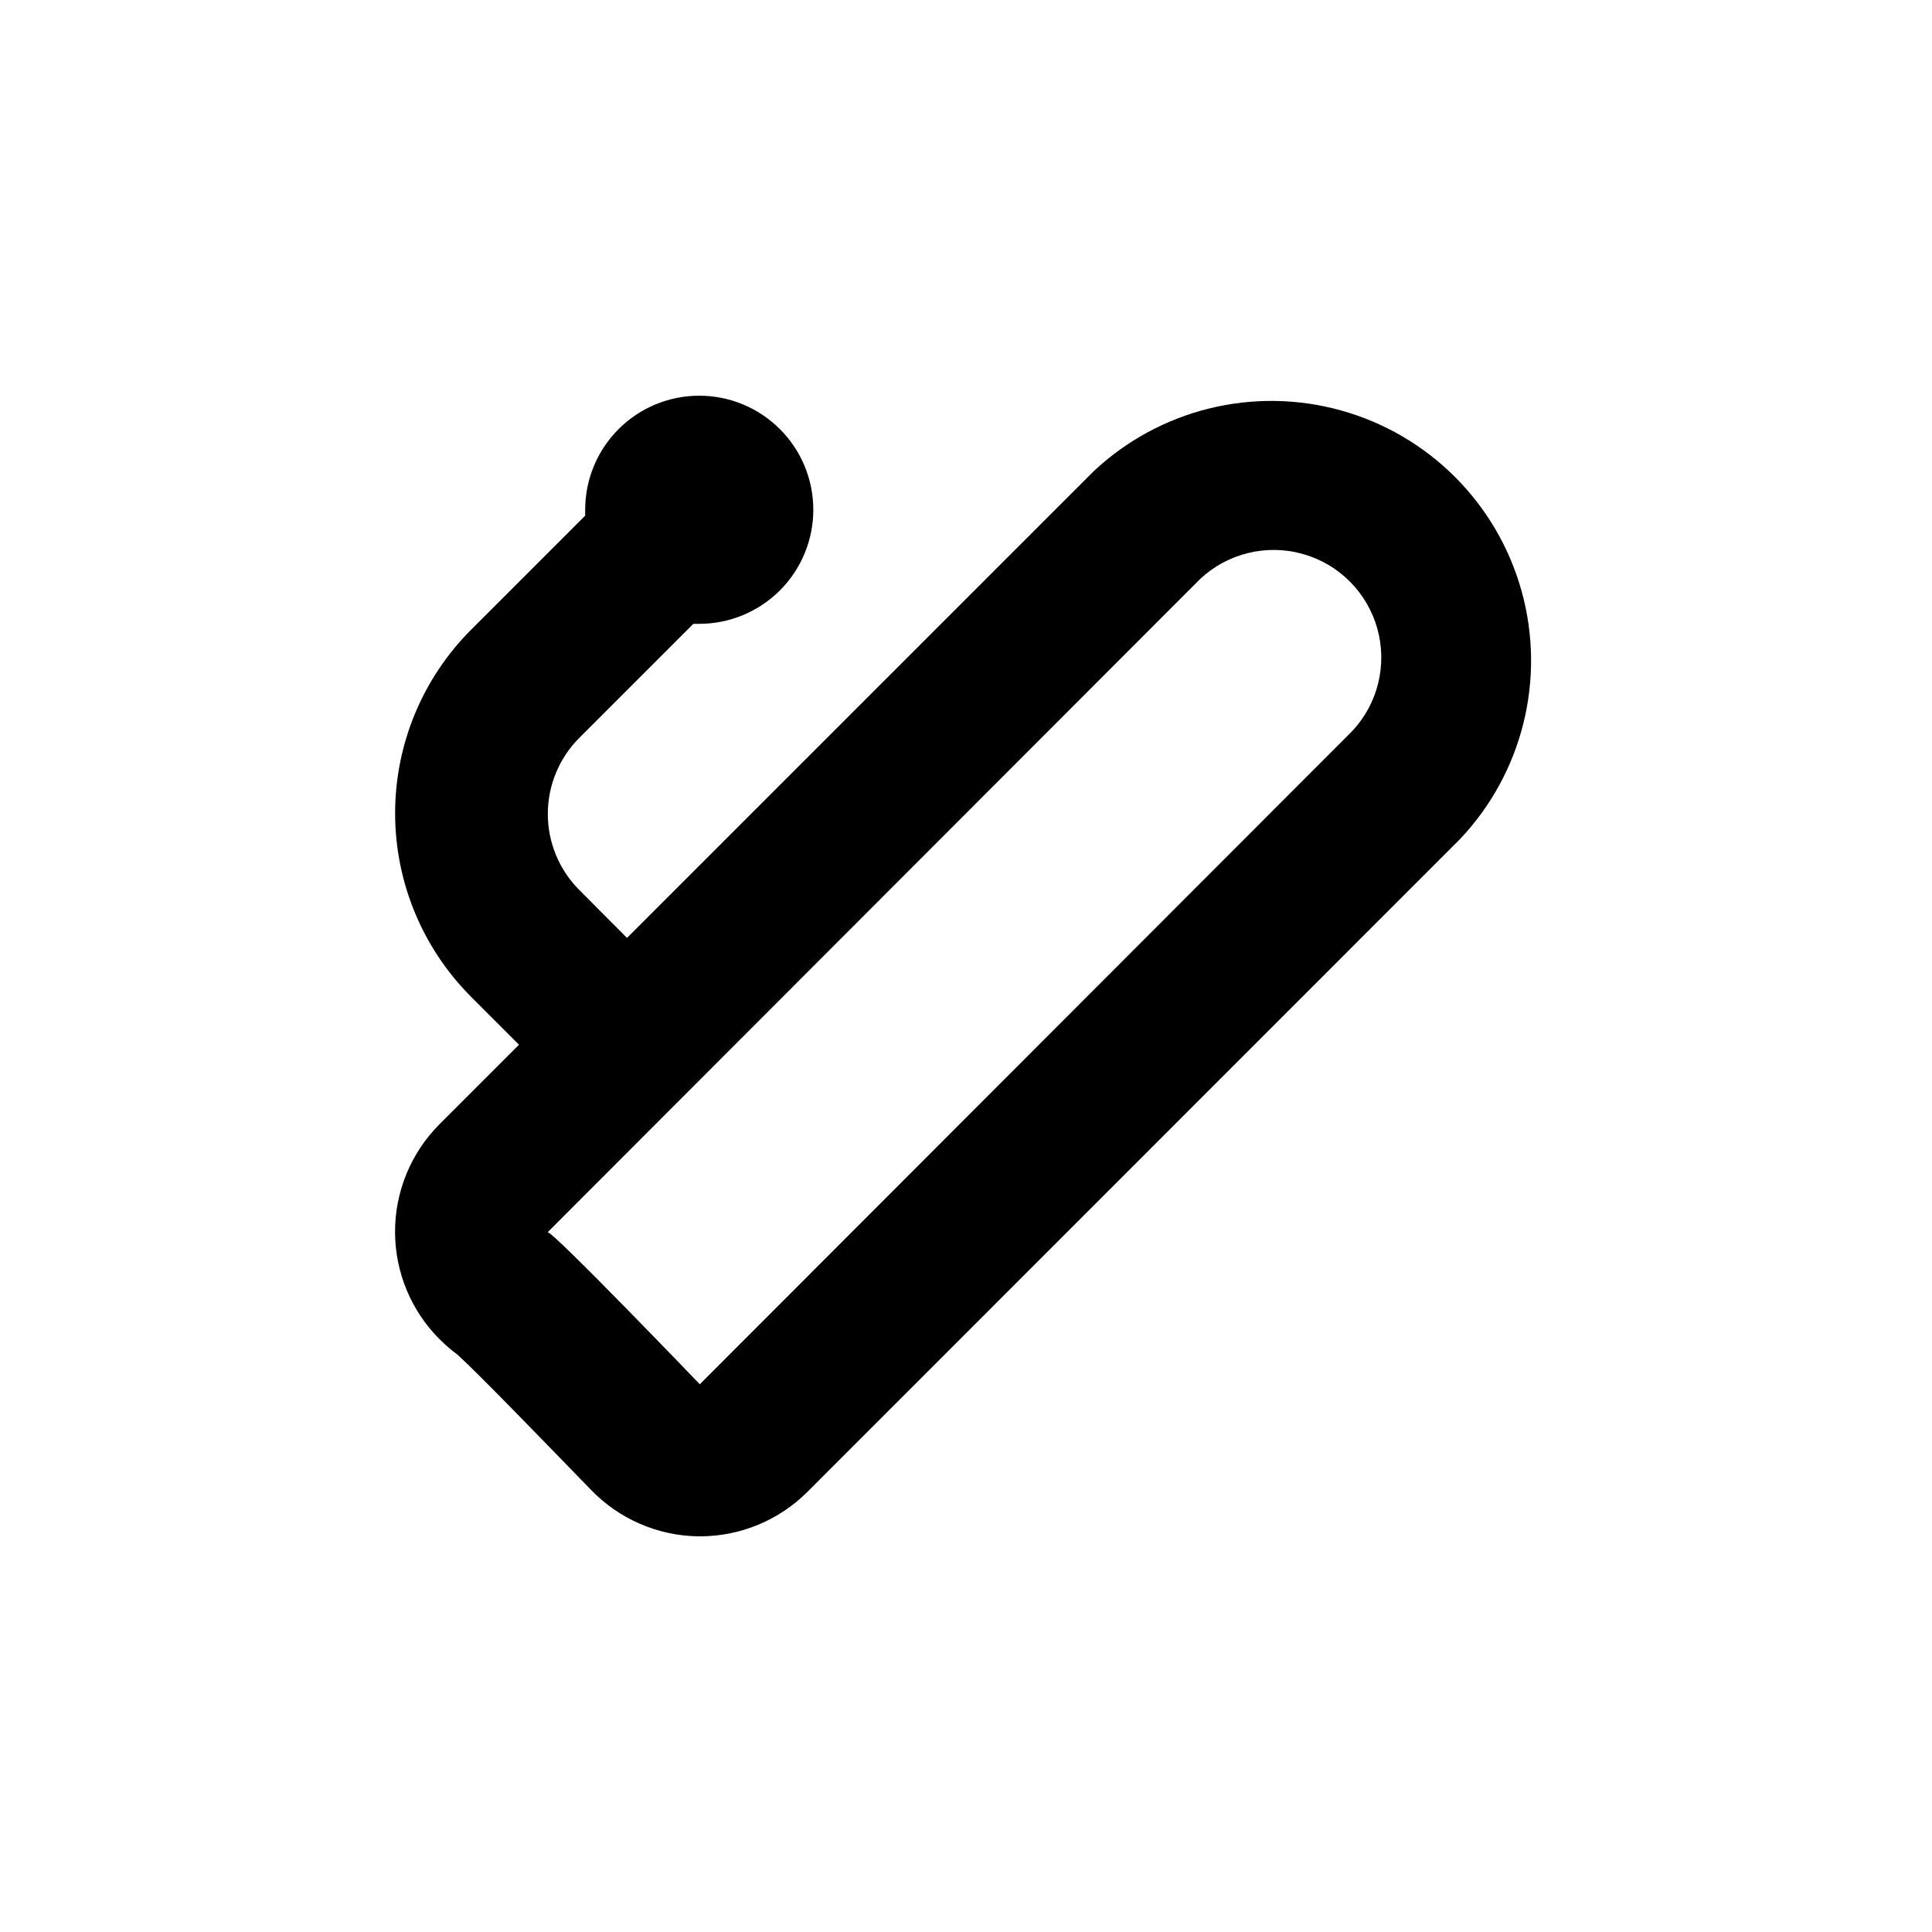
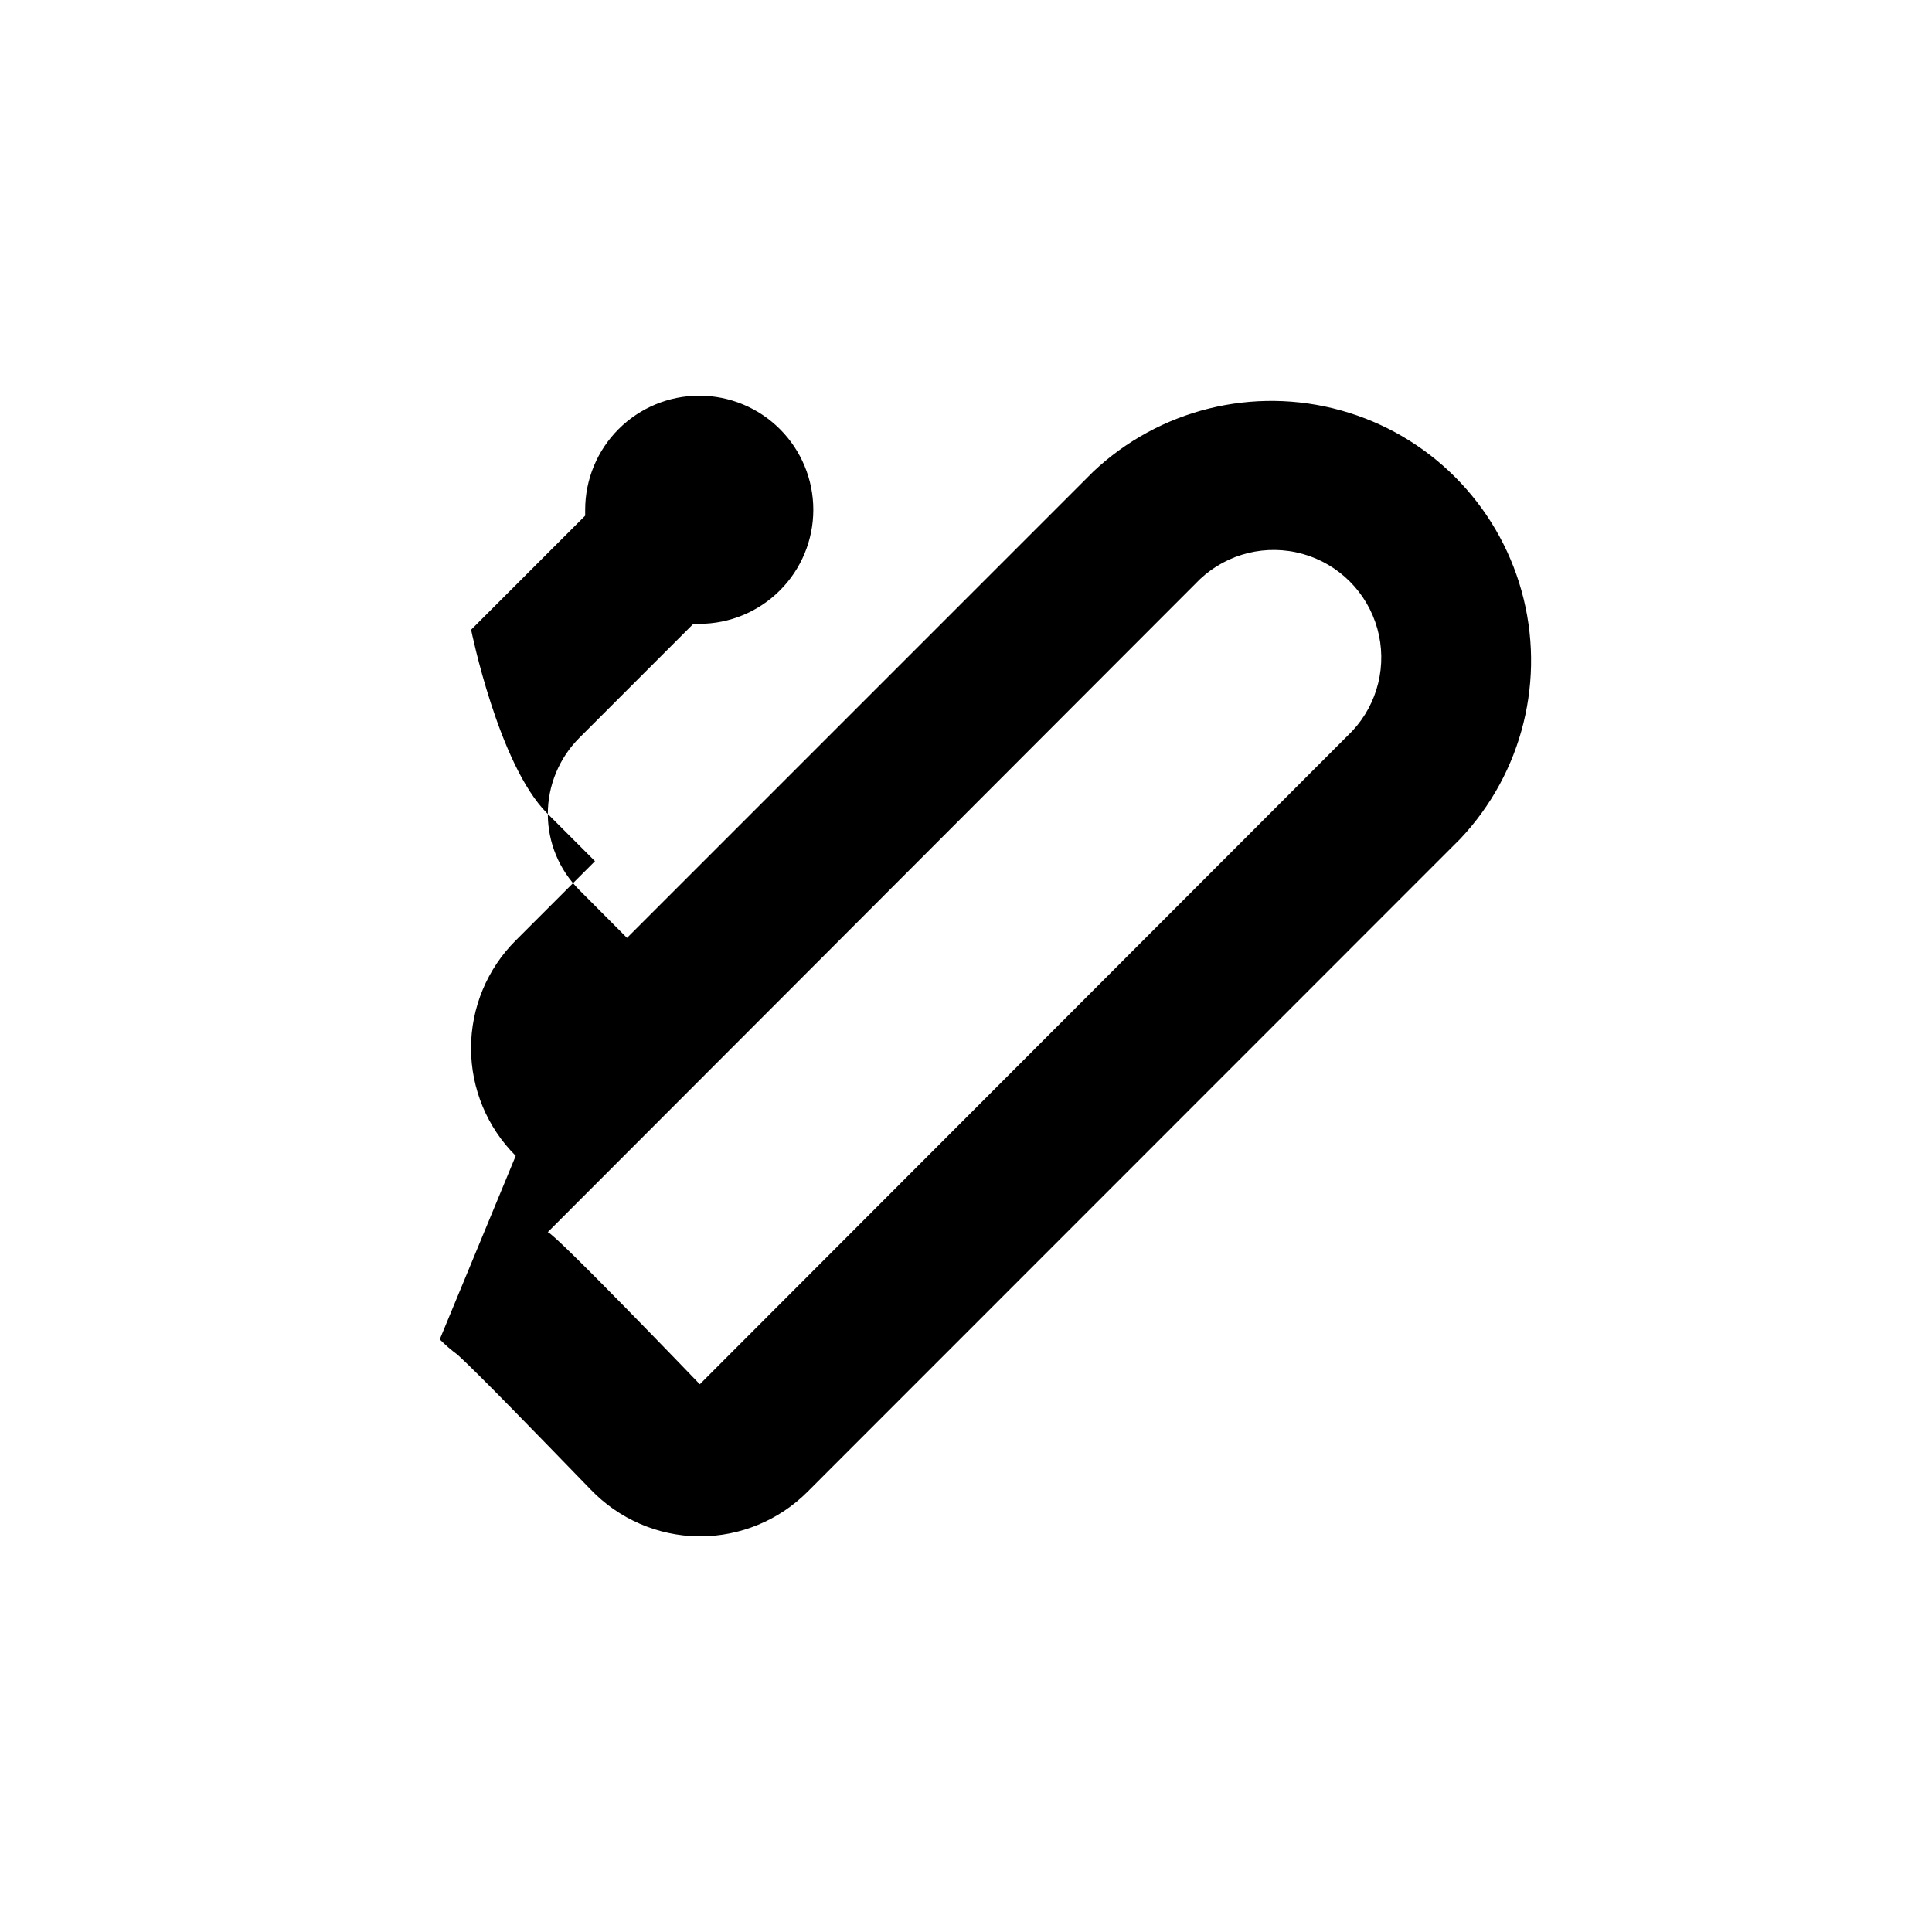
<svg xmlns="http://www.w3.org/2000/svg" fill="#000000" width="800px" height="800px" version="1.1" viewBox="144 144 512 512">
-   <path d="m260.54 498.95c1.473 1.48 3.055 2.848 4.738 4.082 5.543 5.039 21.816 21.867 35.266 35.719 7.465 7.781 17.734 12.246 28.516 12.395h0.402c10.691 0.008 20.949-4.231 28.516-11.789l173.01-173.06c16.547-17.535 22.711-42.453 16.242-65.684-6.465-23.227-24.613-41.379-47.844-47.844-23.227-6.465-48.145-0.305-65.684 16.242l-123.54 123.54-12.645-12.695c-5.34-5.348-8.34-12.598-8.34-20.152 0-7.559 3-14.809 8.34-20.152l30.23-30.23h1.562-0.004c8.02 0 15.707-3.184 21.375-8.852 5.672-5.672 8.855-13.359 8.855-21.375 0-8.02-3.184-15.707-8.855-21.375-5.668-5.672-13.355-8.855-21.375-8.855-8.016 0-15.703 3.184-21.375 8.855-5.668 5.668-8.852 13.355-8.852 21.375v1.562l-30.23 30.23v-0.004c-12.891 12.902-20.137 30.398-20.137 48.641s7.246 35.738 20.137 48.645l12.695 12.695-21.008 21.008c-7.582 7.562-11.844 17.832-11.844 28.543s4.262 20.98 11.844 28.539zm201.52-201.52c7.277-6.805 17.574-9.32 27.168-6.633 9.594 2.684 17.09 10.18 19.773 19.773 2.684 9.59 0.172 19.891-6.637 27.164l-172.91 173.11s-38.691-40.305-40.305-40.305z" />
+   <path d="m260.54 498.95c1.473 1.48 3.055 2.848 4.738 4.082 5.543 5.039 21.816 21.867 35.266 35.719 7.465 7.781 17.734 12.246 28.516 12.395h0.402c10.691 0.008 20.949-4.231 28.516-11.789l173.01-173.06c16.547-17.535 22.711-42.453 16.242-65.684-6.465-23.227-24.613-41.379-47.844-47.844-23.227-6.465-48.145-0.305-65.684 16.242l-123.54 123.54-12.645-12.695c-5.34-5.348-8.34-12.598-8.34-20.152 0-7.559 3-14.809 8.34-20.152l30.23-30.23h1.562-0.004c8.02 0 15.707-3.184 21.375-8.852 5.672-5.672 8.855-13.359 8.855-21.375 0-8.02-3.184-15.707-8.855-21.375-5.668-5.672-13.355-8.855-21.375-8.855-8.016 0-15.703 3.184-21.375 8.855-5.668 5.668-8.852 13.355-8.852 21.375v1.562l-30.23 30.23v-0.004s7.246 35.738 20.137 48.645l12.695 12.695-21.008 21.008c-7.582 7.562-11.844 17.832-11.844 28.543s4.262 20.98 11.844 28.539zm201.52-201.52c7.277-6.805 17.574-9.32 27.168-6.633 9.594 2.684 17.09 10.18 19.773 19.773 2.684 9.59 0.172 19.891-6.637 27.164l-172.91 173.11s-38.691-40.305-40.305-40.305z" />
</svg>